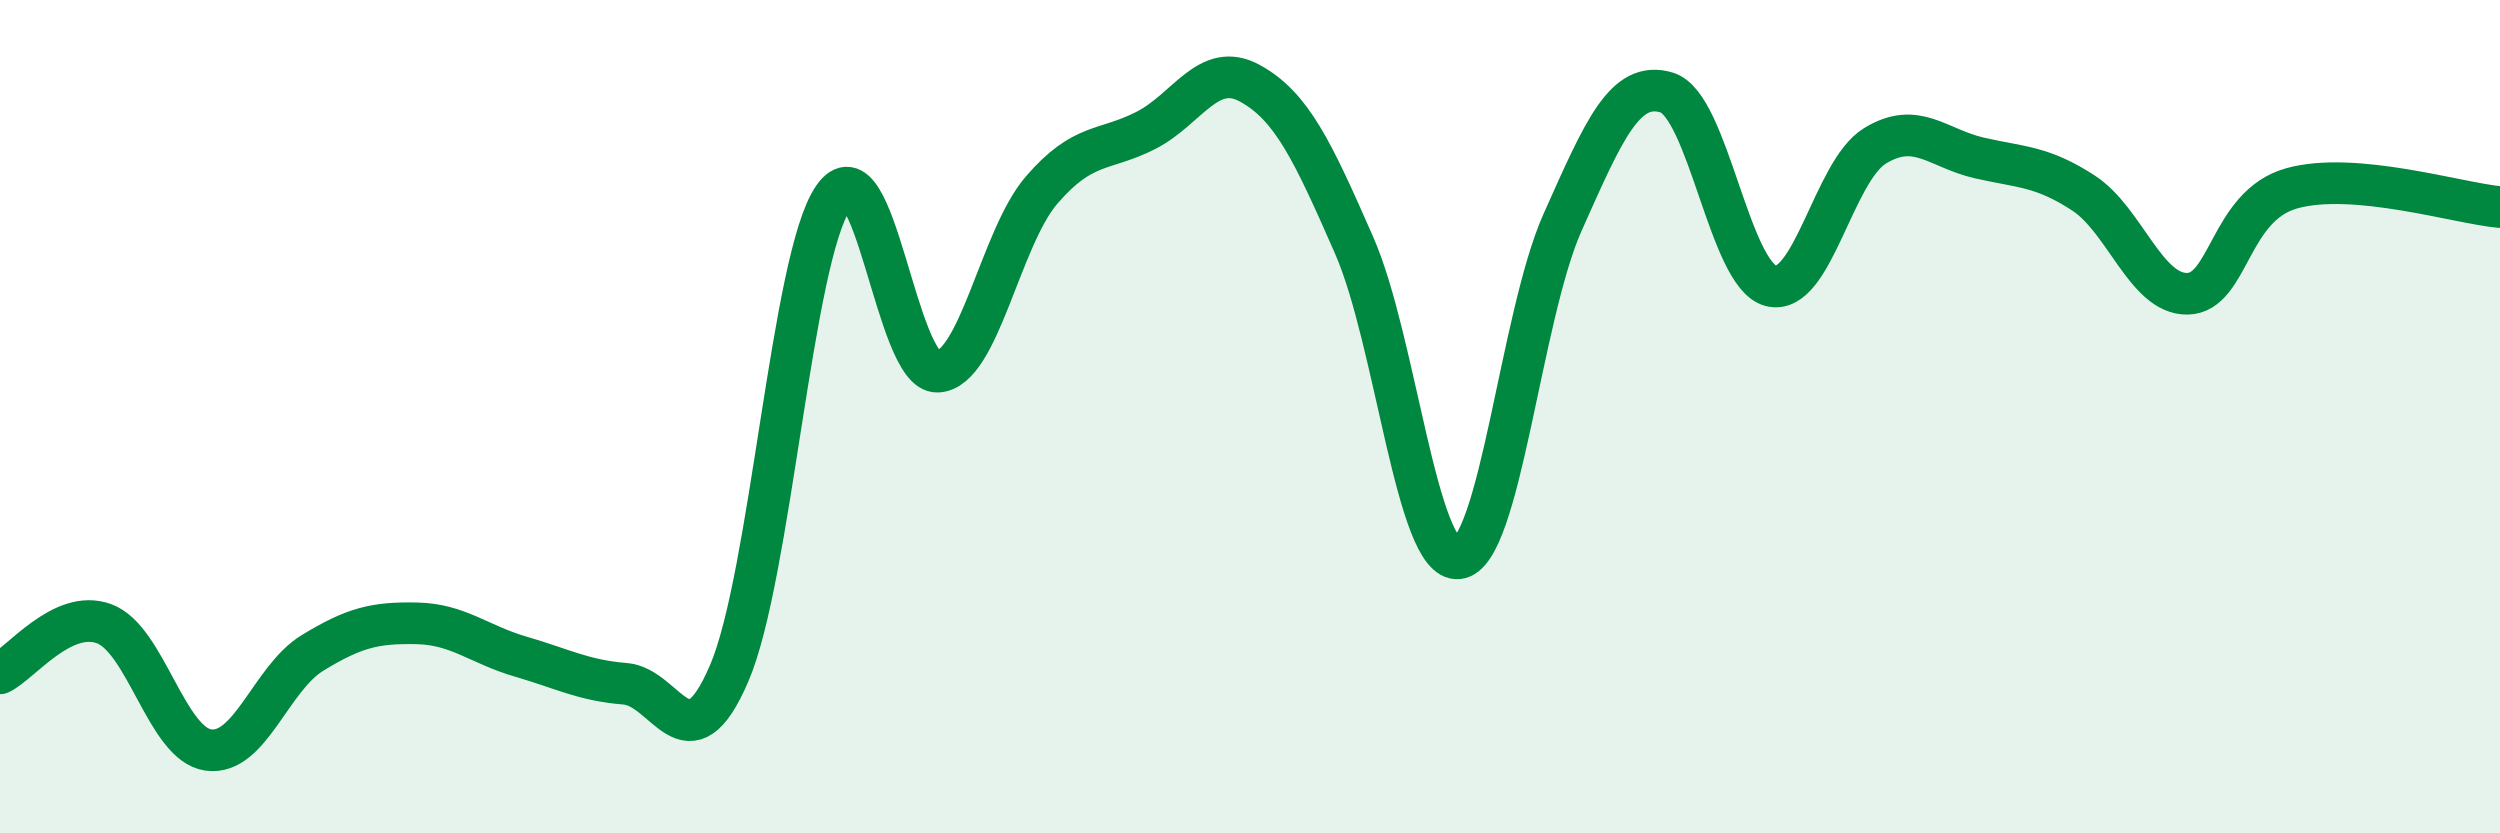
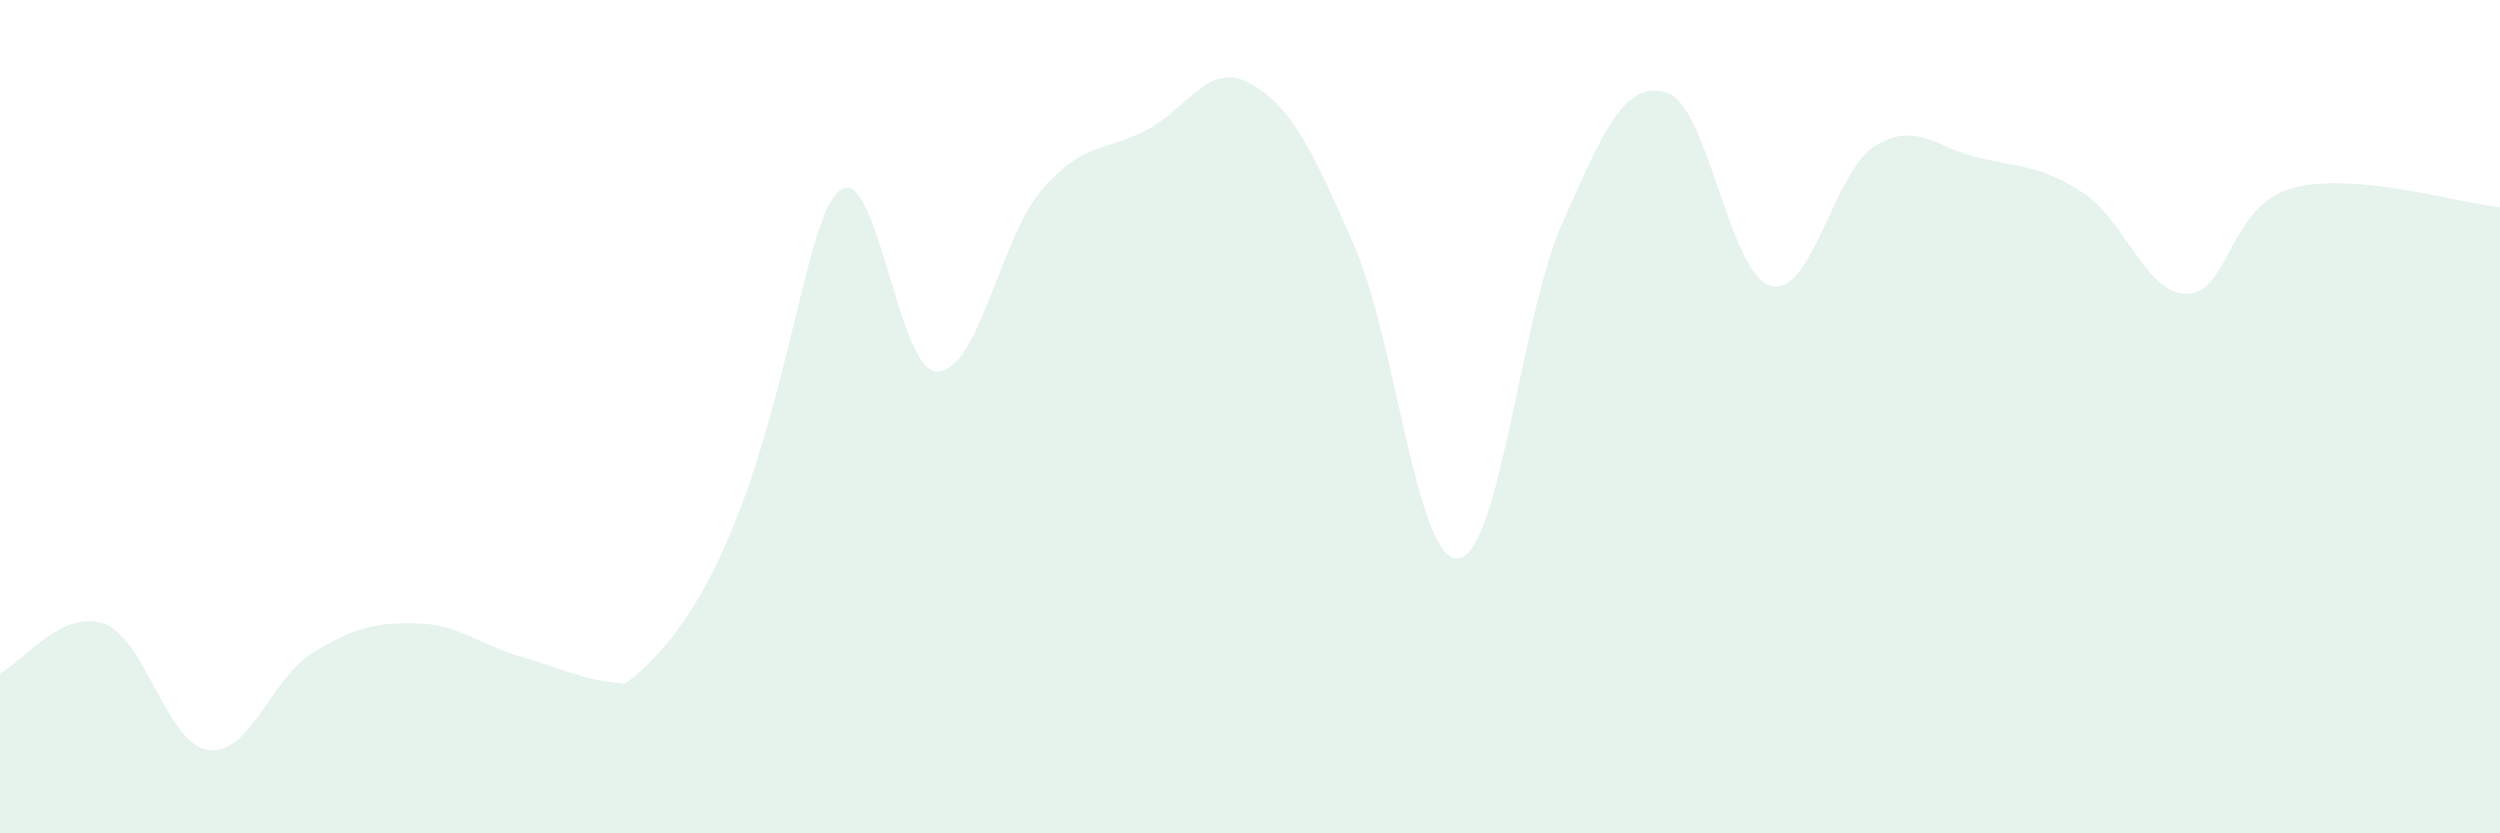
<svg xmlns="http://www.w3.org/2000/svg" width="60" height="20" viewBox="0 0 60 20">
-   <path d="M 0,16.16 C 0.5,15.92 1.5,14.6 2.5,14.97 C 3.5,15.34 4,17.86 5,18 C 6,18.14 6.5,16.28 7.5,15.67 C 8.5,15.06 9,14.94 10,14.96 C 11,14.98 11.5,15.47 12.5,15.76 C 13.5,16.05 14,16.33 15,16.41 C 16,16.49 16.5,18.49 17.5,16.16 C 18.5,13.83 19,6.19 20,4.74 C 21,3.29 21.5,8.96 22.5,8.92 C 23.5,8.88 24,5.72 25,4.56 C 26,3.4 26.5,3.64 27.5,3.13 C 28.5,2.62 29,1.45 30,2 C 31,2.55 31.5,3.61 32.5,5.89 C 33.5,8.17 34,13.51 35,13.4 C 36,13.29 36.5,7.58 37.5,5.34 C 38.5,3.1 39,1.92 40,2.22 C 41,2.52 41.5,6.6 42.5,6.86 C 43.5,7.12 44,4.11 45,3.5 C 46,2.89 46.5,3.56 47.5,3.79 C 48.5,4.02 49,3.98 50,4.63 C 51,5.28 51.5,7.07 52.5,7.05 C 53.5,7.03 53.5,4.94 55,4.52 C 56.5,4.1 59,4.88 60,4.97L60 20L0 20Z" fill="#008740" opacity="0.1" stroke-linecap="round" stroke-linejoin="round" />
-   <path d="M 0,16.16 C 0.5,15.92 1.5,14.6 2.5,14.97 C 3.5,15.34 4,17.86 5,18 C 6,18.14 6.5,16.28 7.5,15.67 C 8.5,15.06 9,14.94 10,14.96 C 11,14.98 11.5,15.47 12.5,15.76 C 13.5,16.05 14,16.33 15,16.41 C 16,16.49 16.5,18.49 17.5,16.16 C 18.5,13.83 19,6.19 20,4.74 C 21,3.29 21.5,8.96 22.5,8.92 C 23.5,8.88 24,5.72 25,4.56 C 26,3.4 26.5,3.64 27.5,3.13 C 28.5,2.62 29,1.45 30,2 C 31,2.55 31.5,3.61 32.5,5.89 C 33.5,8.17 34,13.51 35,13.4 C 36,13.29 36.5,7.58 37.5,5.34 C 38.5,3.1 39,1.92 40,2.22 C 41,2.52 41.5,6.6 42.5,6.86 C 43.5,7.12 44,4.11 45,3.5 C 46,2.89 46.5,3.56 47.5,3.79 C 48.5,4.02 49,3.98 50,4.63 C 51,5.28 51.5,7.07 52.5,7.05 C 53.5,7.03 53.5,4.94 55,4.52 C 56.5,4.1 59,4.88 60,4.97" stroke="#008740" stroke-width="1" fill="none" stroke-linecap="round" stroke-linejoin="round" />
+   <path d="M 0,16.16 C 0.5,15.92 1.5,14.6 2.5,14.97 C 3.5,15.34 4,17.86 5,18 C 6,18.14 6.5,16.28 7.5,15.67 C 8.5,15.06 9,14.94 10,14.96 C 11,14.98 11.5,15.47 12.5,15.76 C 13.5,16.05 14,16.33 15,16.41 C 18.5,13.83 19,6.19 20,4.74 C 21,3.29 21.5,8.96 22.5,8.92 C 23.5,8.88 24,5.72 25,4.56 C 26,3.4 26.5,3.64 27.5,3.13 C 28.5,2.62 29,1.45 30,2 C 31,2.55 31.5,3.61 32.5,5.89 C 33.5,8.17 34,13.51 35,13.4 C 36,13.29 36.5,7.58 37.5,5.34 C 38.5,3.1 39,1.92 40,2.22 C 41,2.52 41.5,6.6 42.5,6.86 C 43.5,7.12 44,4.11 45,3.5 C 46,2.89 46.5,3.56 47.5,3.79 C 48.5,4.02 49,3.98 50,4.63 C 51,5.28 51.5,7.07 52.5,7.05 C 53.5,7.03 53.5,4.94 55,4.52 C 56.5,4.1 59,4.88 60,4.97L60 20L0 20Z" fill="#008740" opacity="0.1" stroke-linecap="round" stroke-linejoin="round" />
</svg>